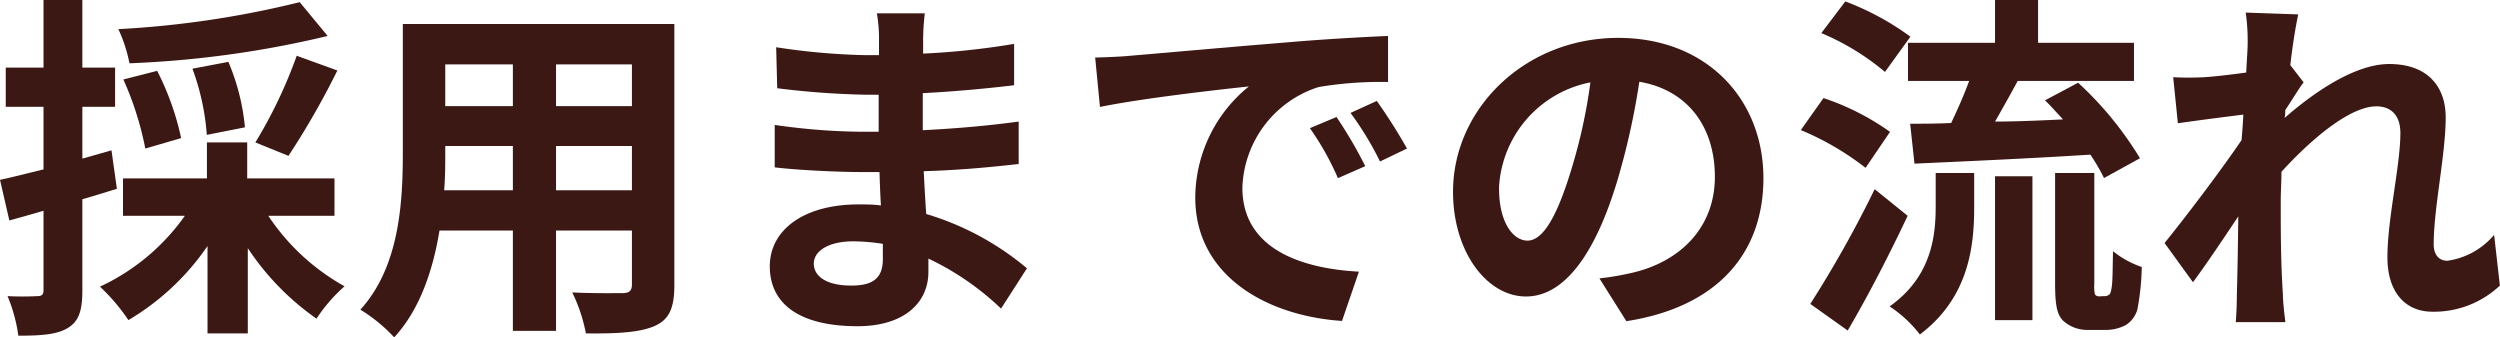
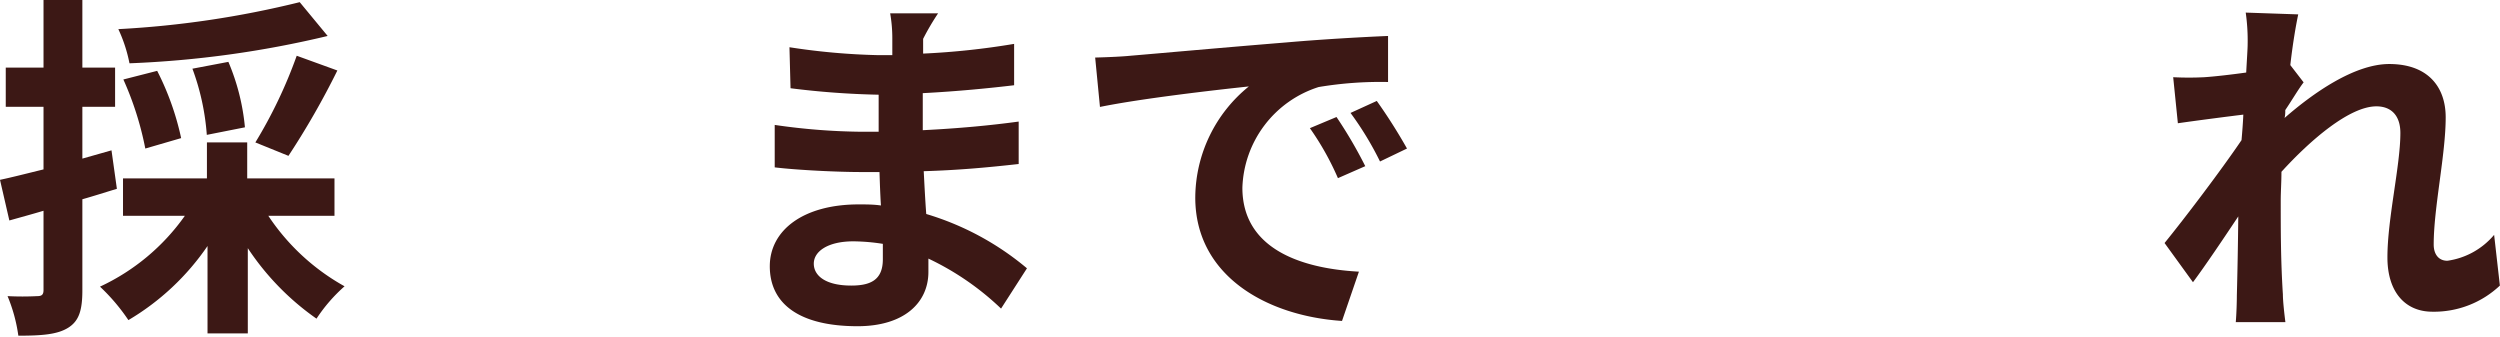
<svg xmlns="http://www.w3.org/2000/svg" viewBox="0 0 208.53 28.14">
  <defs>
    <style>.cls-1{fill:#3c1815;}</style>
  </defs>
  <title>title-re4</title>
  <g id="Layer_2" data-name="Layer 2">
    <g id="デザイン">
      <path class="cls-1" d="M9.75,15.75c-1,.3-1.92.6-2.88.87v7.59c0,1.65-.27,2.55-1.17,3.12S3.51,28,1.53,28a13.27,13.27,0,0,0-.9-3.3,24.24,24.24,0,0,0,2.49,0c.36,0,.51-.12.51-.51V17.58c-1,.3-2,.57-2.85.81L0,15c1-.21,2.28-.54,3.63-.87V8.91H.48V5.64H3.63V0H6.87V5.64H9.6V8.91H6.87v4.32l2.43-.69ZM22.38,18a18.31,18.31,0,0,0,6.36,5.88,13.4,13.4,0,0,0-2.34,2.7,21.89,21.89,0,0,1-5.73-5.88v7.11H17.31V20.52a20.79,20.79,0,0,1-6.6,6.18,16.2,16.2,0,0,0-2.37-2.79A17.91,17.91,0,0,0,15.42,18H10.26V14.88h7v-3h3.36v3H27.9V18ZM27.33,3A84.79,84.79,0,0,1,10.8,5.28a12.19,12.19,0,0,0-.93-2.85A80.54,80.54,0,0,0,25,.18ZM12.12,12.39a26.28,26.28,0,0,0-1.83-5.76l2.82-.72a22.87,22.87,0,0,1,2,5.61Zm5.13-1.14a20,20,0,0,0-1.2-5.52l3-.57a18.25,18.25,0,0,1,1.38,5.46Zm4.05.63a39.2,39.2,0,0,0,3.45-7.23l3.39,1.23A66.42,66.42,0,0,1,24.06,13Z" />
-       <path class="cls-1" d="M56.25,23.76c0,1.92-.42,2.88-1.62,3.42s-3.06.66-5.76.63a13.49,13.49,0,0,0-1.14-3.42c1.68.09,3.66.06,4.2.06s.78-.18.78-.72v-4.5H46.38V27.6h-3.6V19.23H36.66c-.54,3.27-1.62,6.57-3.78,8.91a13.18,13.18,0,0,0-2.82-2.31c3.27-3.6,3.54-8.94,3.54-13.14V2H56.25ZM42.78,15.87V12.18H37.14v.54c0,1,0,2-.09,3.15ZM37.14,5.37V8.85h5.64V5.37Zm15.57,0H46.38V8.85h6.33Zm0,10.5V12.18H46.38v3.69Z" />
-       <path class="cls-1" d="M77,3.24c0,.3,0,.75,0,1.23a62.88,62.88,0,0,0,7.59-.81l0,3.45c-2,.24-4.71.51-7.62.66v3.09c3-.15,5.58-.39,8-.72l0,3.54c-2.7.3-5,.51-7.92.6.06,1.14.12,2.37.21,3.57a23.49,23.49,0,0,1,8.4,4.53l-2.16,3.36a23,23,0,0,0-6.06-4.17c0,.42,0,.78,0,1.11,0,2.55-2,4.53-5.91,4.53-4.8,0-7.32-1.83-7.32-5,0-3,2.79-5.16,7.41-5.16.63,0,1.26,0,1.86.09-.06-.93-.09-1.89-.12-2.79H71.76c-1.74,0-5.16-.15-7.14-.39l0-3.54a53,53,0,0,0,7.23.57h1.44c0-1,0-2.07,0-3.09H72.18a69,69,0,0,1-7.35-.54l-.09-3.42a56,56,0,0,0,7.41.66h1.17V3.18a12.06,12.06,0,0,0-.18-2.07h4A20.26,20.26,0,0,0,77,3.24ZM71,23.82c1.59,0,2.64-.45,2.64-2.19,0-.33,0-.75,0-1.29a16.66,16.66,0,0,0-2.46-.21c-2.13,0-3.3.84-3.3,1.86S68.88,23.82,71,23.82Z" />
+       <path class="cls-1" d="M77,3.24c0,.3,0,.75,0,1.23a62.88,62.88,0,0,0,7.59-.81l0,3.45c-2,.24-4.71.51-7.62.66v3.09c3-.15,5.58-.39,8-.72l0,3.54c-2.7.3-5,.51-7.92.6.06,1.14.12,2.37.21,3.57a23.49,23.49,0,0,1,8.4,4.53l-2.16,3.36a23,23,0,0,0-6.06-4.17c0,.42,0,.78,0,1.11,0,2.55-2,4.53-5.91,4.53-4.8,0-7.32-1.83-7.32-5,0-3,2.79-5.16,7.41-5.16.63,0,1.26,0,1.86.09-.06-.93-.09-1.89-.12-2.79H71.76c-1.74,0-5.16-.15-7.14-.39l0-3.54a53,53,0,0,0,7.23.57h1.44c0-1,0-2.07,0-3.09a69,69,0,0,1-7.35-.54l-.09-3.42a56,56,0,0,0,7.41.66h1.17V3.18a12.06,12.06,0,0,0-.18-2.07h4A20.26,20.26,0,0,0,77,3.24ZM71,23.82c1.59,0,2.64-.45,2.64-2.19,0-.33,0-.75,0-1.29a16.66,16.66,0,0,0-2.46-.21c-2.13,0-3.3.84-3.3,1.86S68.88,23.82,71,23.82Z" />
      <path class="cls-1" d="M94.29,4.65c2.52-.21,7.47-.66,13-1.11,3.09-.27,6.36-.45,8.49-.54l0,3.84a31.17,31.17,0,0,0-5.79.42,9.12,9.12,0,0,0-6.36,8.4c0,4.95,4.62,6.72,9.72,7l-1.41,4.11c-6.3-.42-12.24-3.78-12.24-10.29a12,12,0,0,1,4.47-9.27c-2.82.3-8.94,1-12.42,1.71L91.35,4.8C92.55,4.77,93.72,4.71,94.29,4.65Zm19.59,9.21-2.28,1a23.15,23.15,0,0,0-2.34-4.17l2.22-.93A37.24,37.24,0,0,1,113.88,13.86Zm3.48-1.47-2.25,1.08a26.39,26.39,0,0,0-2.46-4.05l2.19-1A44.87,44.87,0,0,1,117.36,12.39Z" />
-       <path class="cls-1" d="M135.66,26.79l-2.25-3.57a23.07,23.07,0,0,0,2.79-.48c3.84-.9,6.84-3.66,6.84-8,0-4.14-2.25-7.23-6.3-7.92a60.67,60.67,0,0,1-1.8,8.13c-1.8,6.06-4.38,9.78-7.65,9.78S121.2,21,121.2,16c0-6.93,6-12.84,13.77-12.84,7.44,0,12.12,5.16,12.12,11.7C147.09,21.15,143.22,25.62,135.66,26.79Zm-8.25-6.72c1.26,0,2.43-1.89,3.66-5.94a45,45,0,0,0,1.59-7.26,9.44,9.44,0,0,0-7.62,8.7C125,18.6,126.24,20.07,127.41,20.07Z" />
-       <path class="cls-1" d="M155.61,14a23.3,23.3,0,0,0-5.4-3.15l1.89-2.67A20.93,20.93,0,0,1,157.65,11Zm3.51,4c-1.5,3.18-3.27,6.63-5,9.57l-3.12-2.22a95.32,95.32,0,0,0,5.37-9.57ZM157.23,6a20.6,20.6,0,0,0-5.31-3.24l2-2.64a22.59,22.59,0,0,1,5.43,2.94Zm4.23,8.43h3.21v2.91c0,3.33-.51,7.53-4.53,10.56a10.44,10.44,0,0,0-2.52-2.34c3.45-2.46,3.84-5.76,3.84-8.34Zm4.95-10.86V0H170V3.57h8V6.75H168.3c-.63,1.17-1.29,2.34-1.89,3.39,1.8,0,3.75-.09,5.67-.18-.51-.54-1-1.11-1.5-1.59l2.76-1.47a28.91,28.91,0,0,1,5.16,6.3l-3,1.65a16,16,0,0,0-1.14-1.95c-5.22.33-10.71.57-14.67.75l-.36-3.33c1,0,2.16,0,3.42-.06.51-1.08,1.08-2.34,1.5-3.51h-5.1V3.57Zm0,11.13h3.12v12h-3.12Zm9.12,10a.55.55,0,0,0,.39-.12c.12-.06.18-.3.24-.78s.06-1.5.09-2.85a7.73,7.73,0,0,0,2.4,1.32,21.08,21.08,0,0,1-.36,3.51,2.24,2.24,0,0,1-1,1.35,3.62,3.62,0,0,1-1.65.39h-1.53a3,3,0,0,1-2-.75c-.48-.48-.69-1.11-.69-3.15V14.43h3.27v9.3a2.62,2.62,0,0,0,.06.84.43.43,0,0,0,.33.15Z" />
      <path class="cls-1" d="M187.32,1.05l4.38.15c-.18.84-.45,2.37-.66,4.23l1.11,1.44c-.42.54-1,1.53-1.53,2.31,0,.21,0,.42-.06.66,2.37-2.07,5.82-4.5,8.73-4.5,3.24,0,4.71,1.92,4.71,4.44,0,3.12-1,7.53-1,10.62,0,.78.39,1.35,1.14,1.35a6.22,6.22,0,0,0,3.9-2.16l.48,4.23A8,8,0,0,1,202.89,26c-2.25,0-3.75-1.62-3.75-4.53,0-3.24,1.08-7.65,1.08-10.38,0-1.47-.78-2.22-2-2.22-2.22,0-5.46,2.76-7.92,5.46,0,.84-.06,1.65-.06,2.43,0,2.46,0,5,.18,7.8,0,.54.12,1.62.21,2.31h-4.14c.06-.69.09-1.74.09-2.22.06-2.34.09-4.08.12-6.6-1.26,1.89-2.73,4.08-3.78,5.49l-2.37-3.27c1.71-2.1,4.71-6.06,6.42-8.58.06-.69.12-1.41.15-2.13-1.47.18-3.78.48-5.46.72l-.39-3.84a25.78,25.78,0,0,0,2.61,0c.87-.06,2.19-.21,3.48-.39.06-1.14.12-2,.12-2.31A16.56,16.56,0,0,0,187.32,1.05Z" />
    </g>
  </g>
</svg>